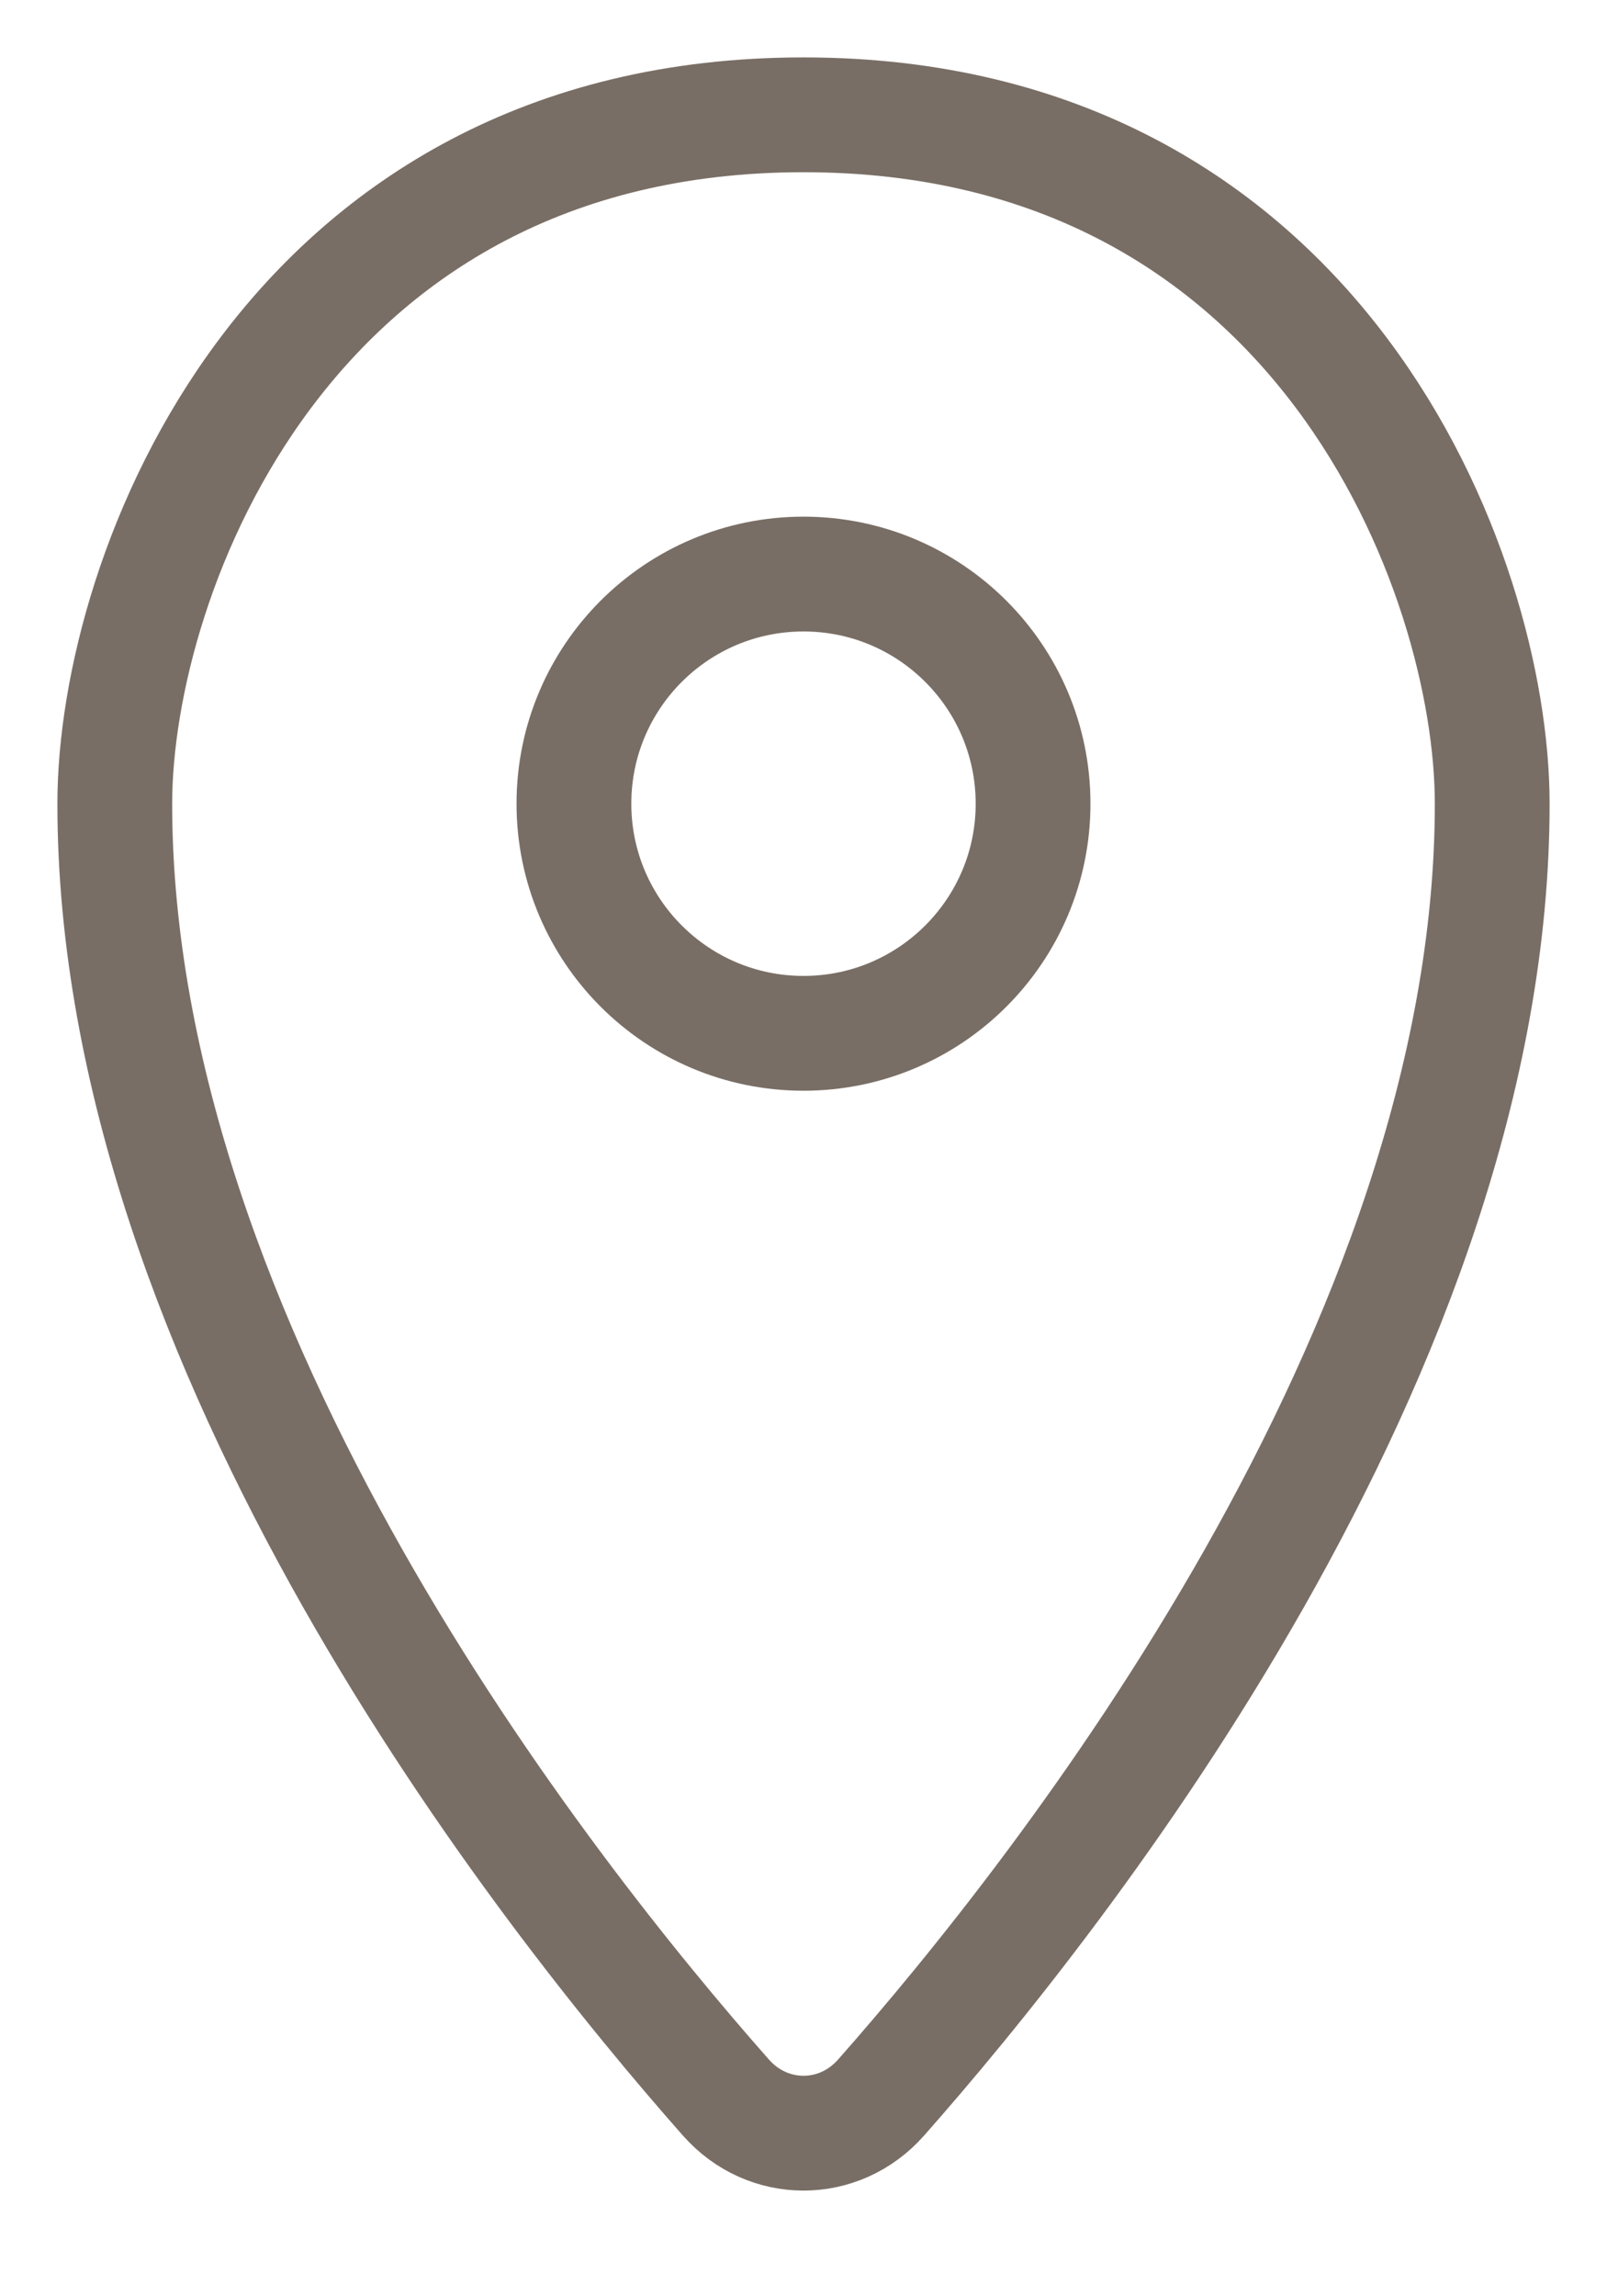
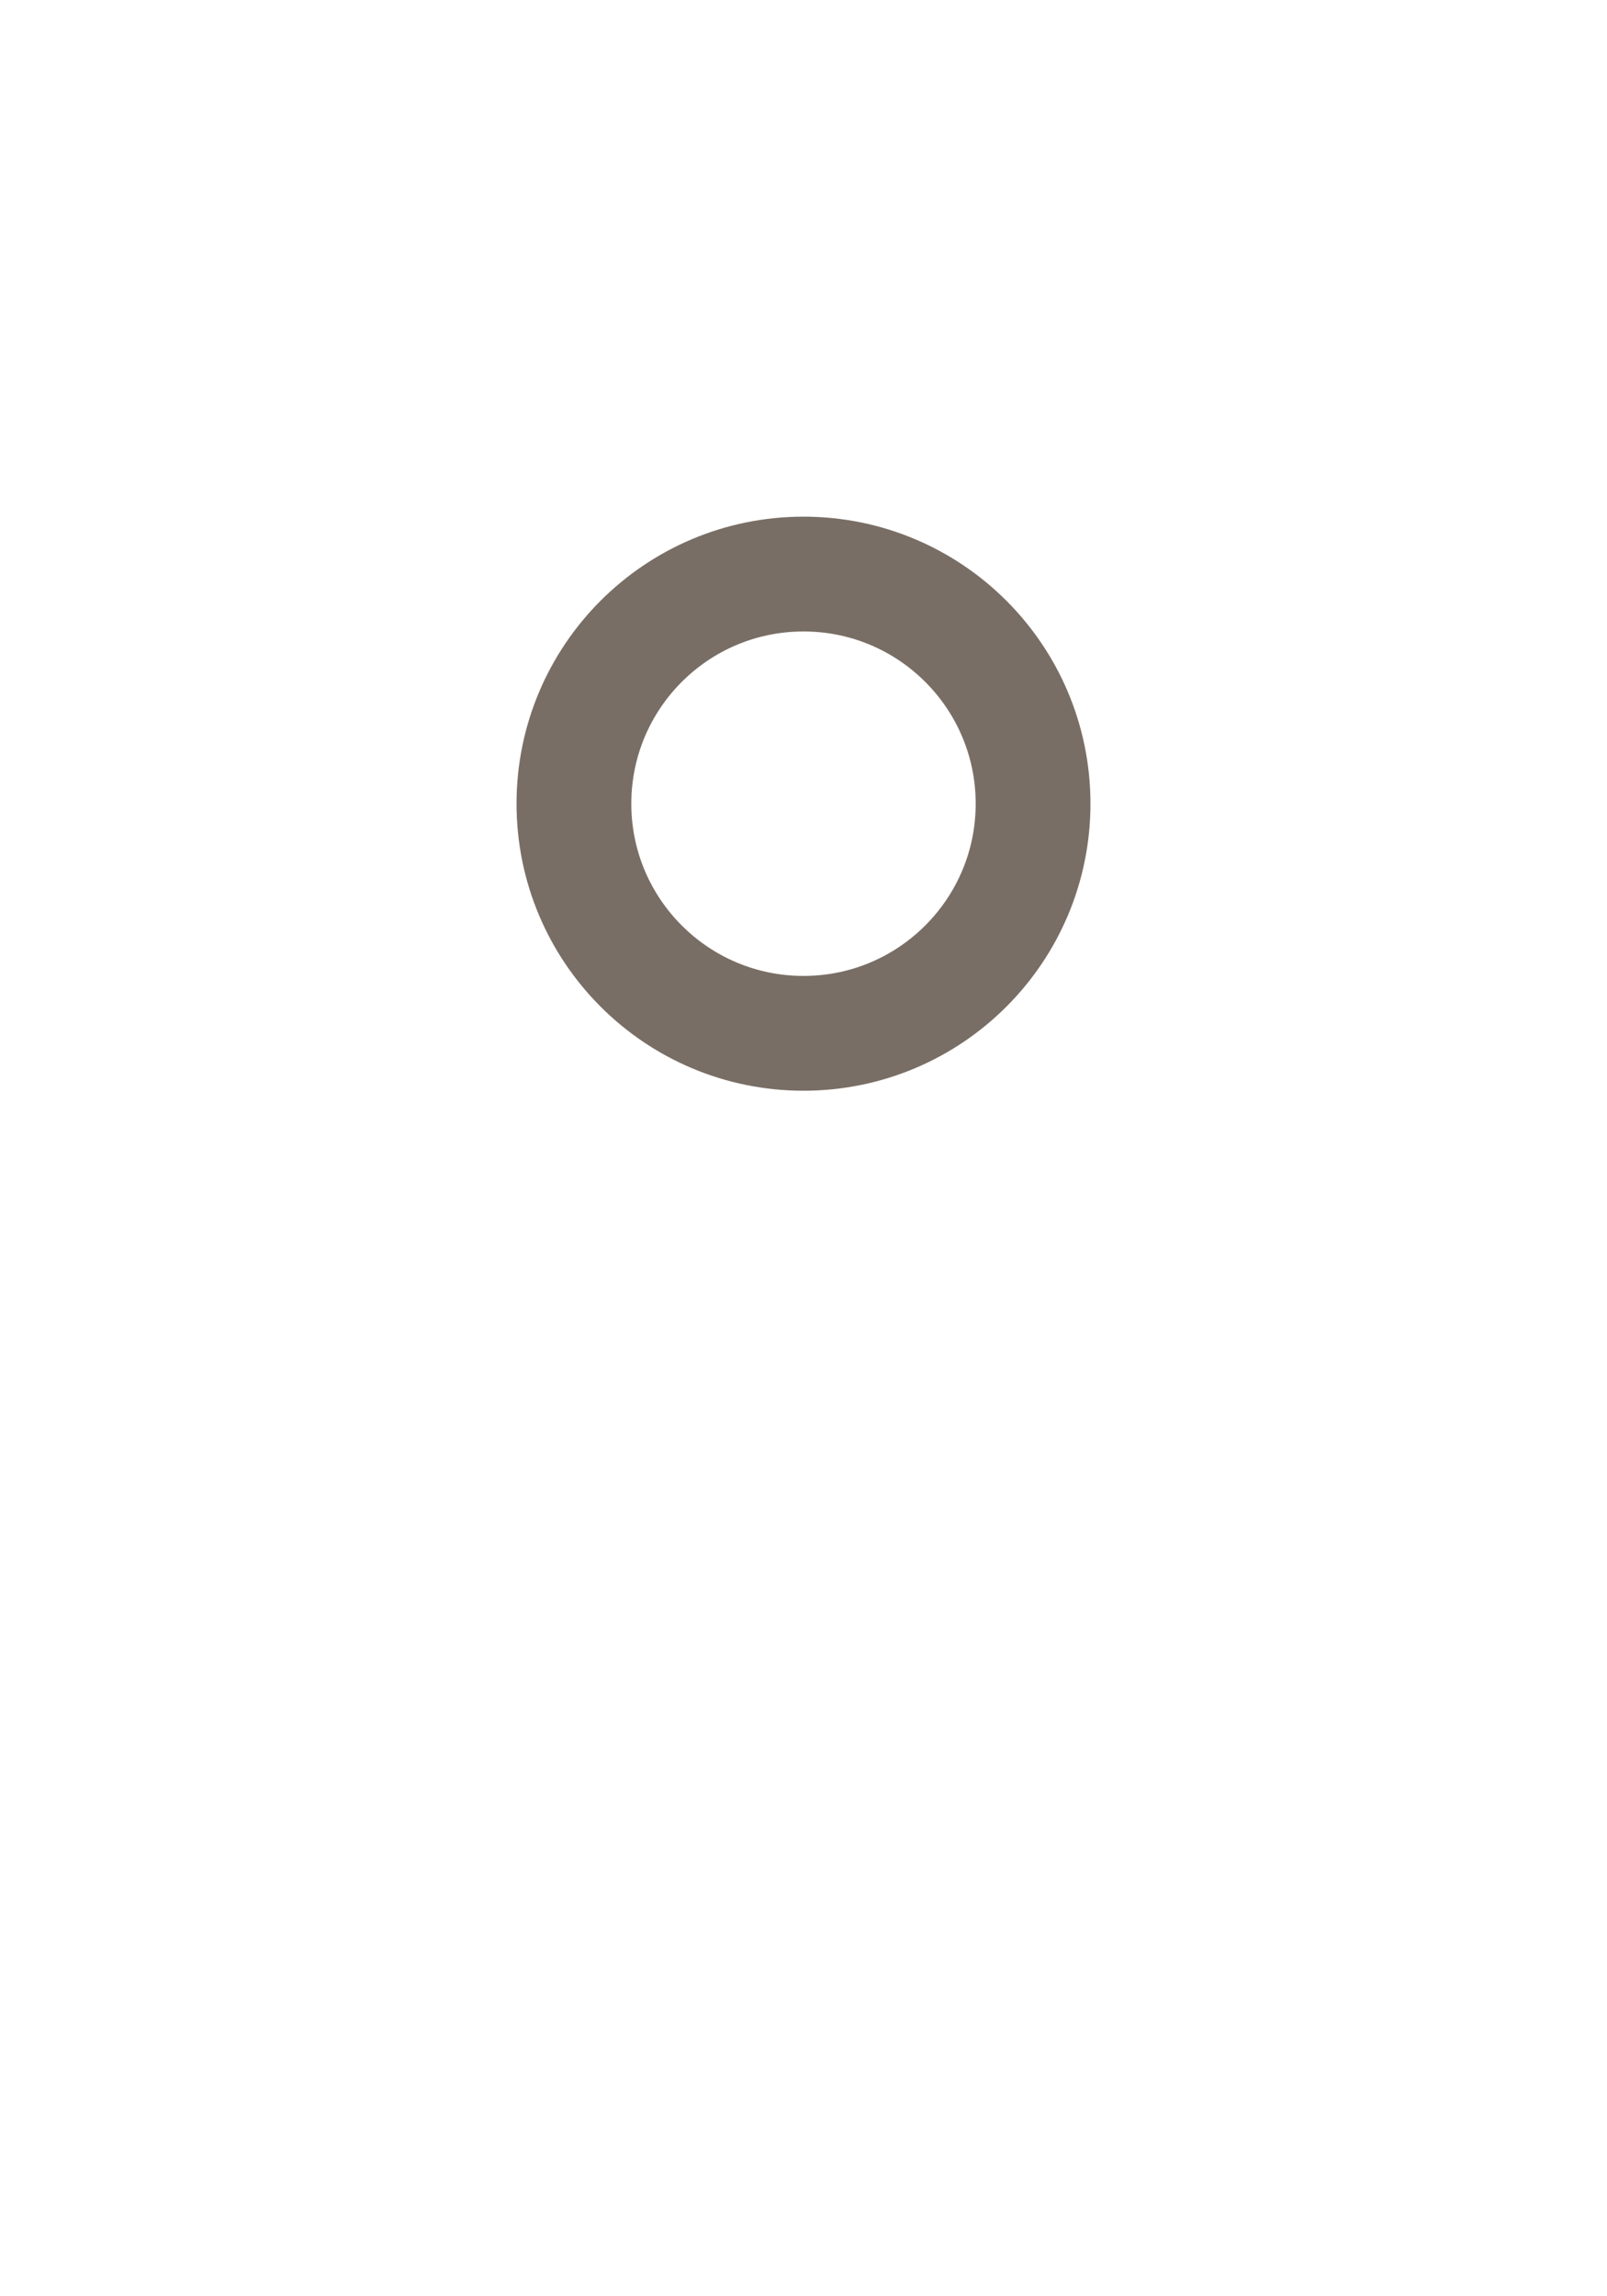
<svg xmlns="http://www.w3.org/2000/svg" width="14" height="20" viewBox="0 0 14 20" fill="none">
-   <path d="M13 7C13 11.746 9.246 16.492 7.676 18.269C7.311 18.683 6.689 18.683 6.324 18.269C4.754 16.492 1 11.746 1 7C1 5 2.5 1 7 1C11.5 1 13 5 13 7Z" stroke="#796E65" stroke-linejoin="round" />
  <circle cx="7" cy="7" r="2" stroke="#796E65" stroke-linejoin="round" />
</svg>